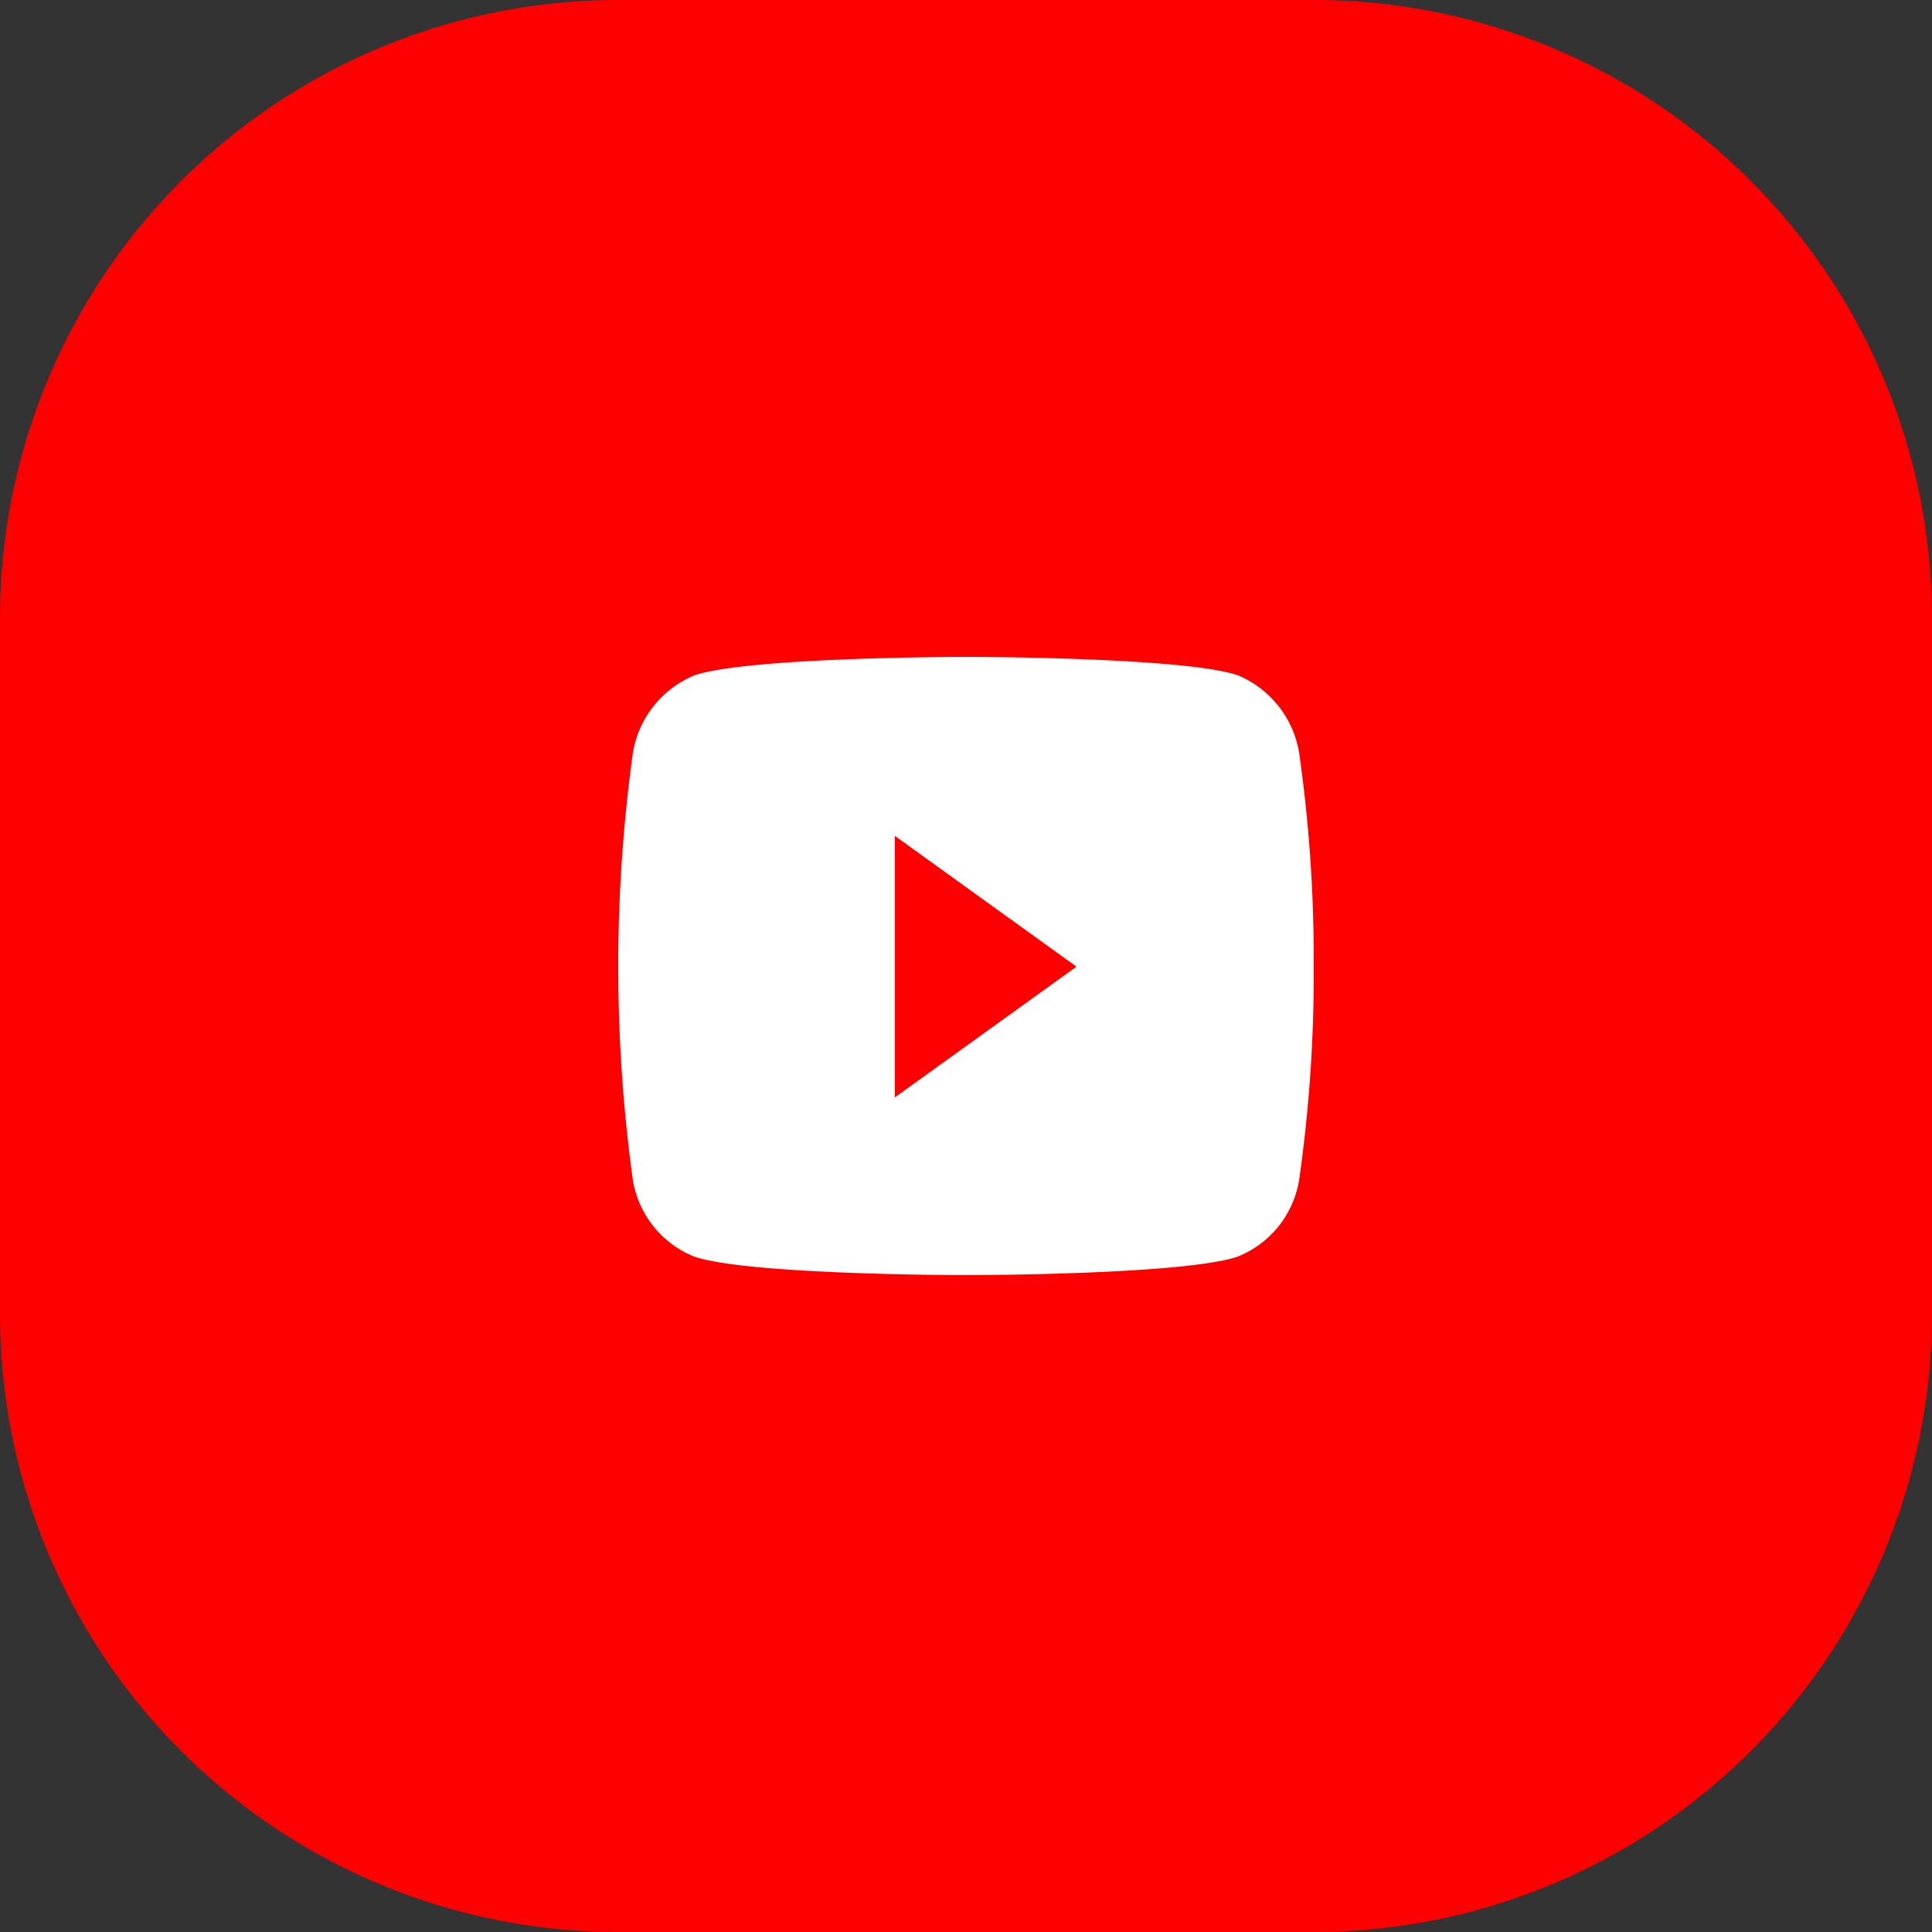
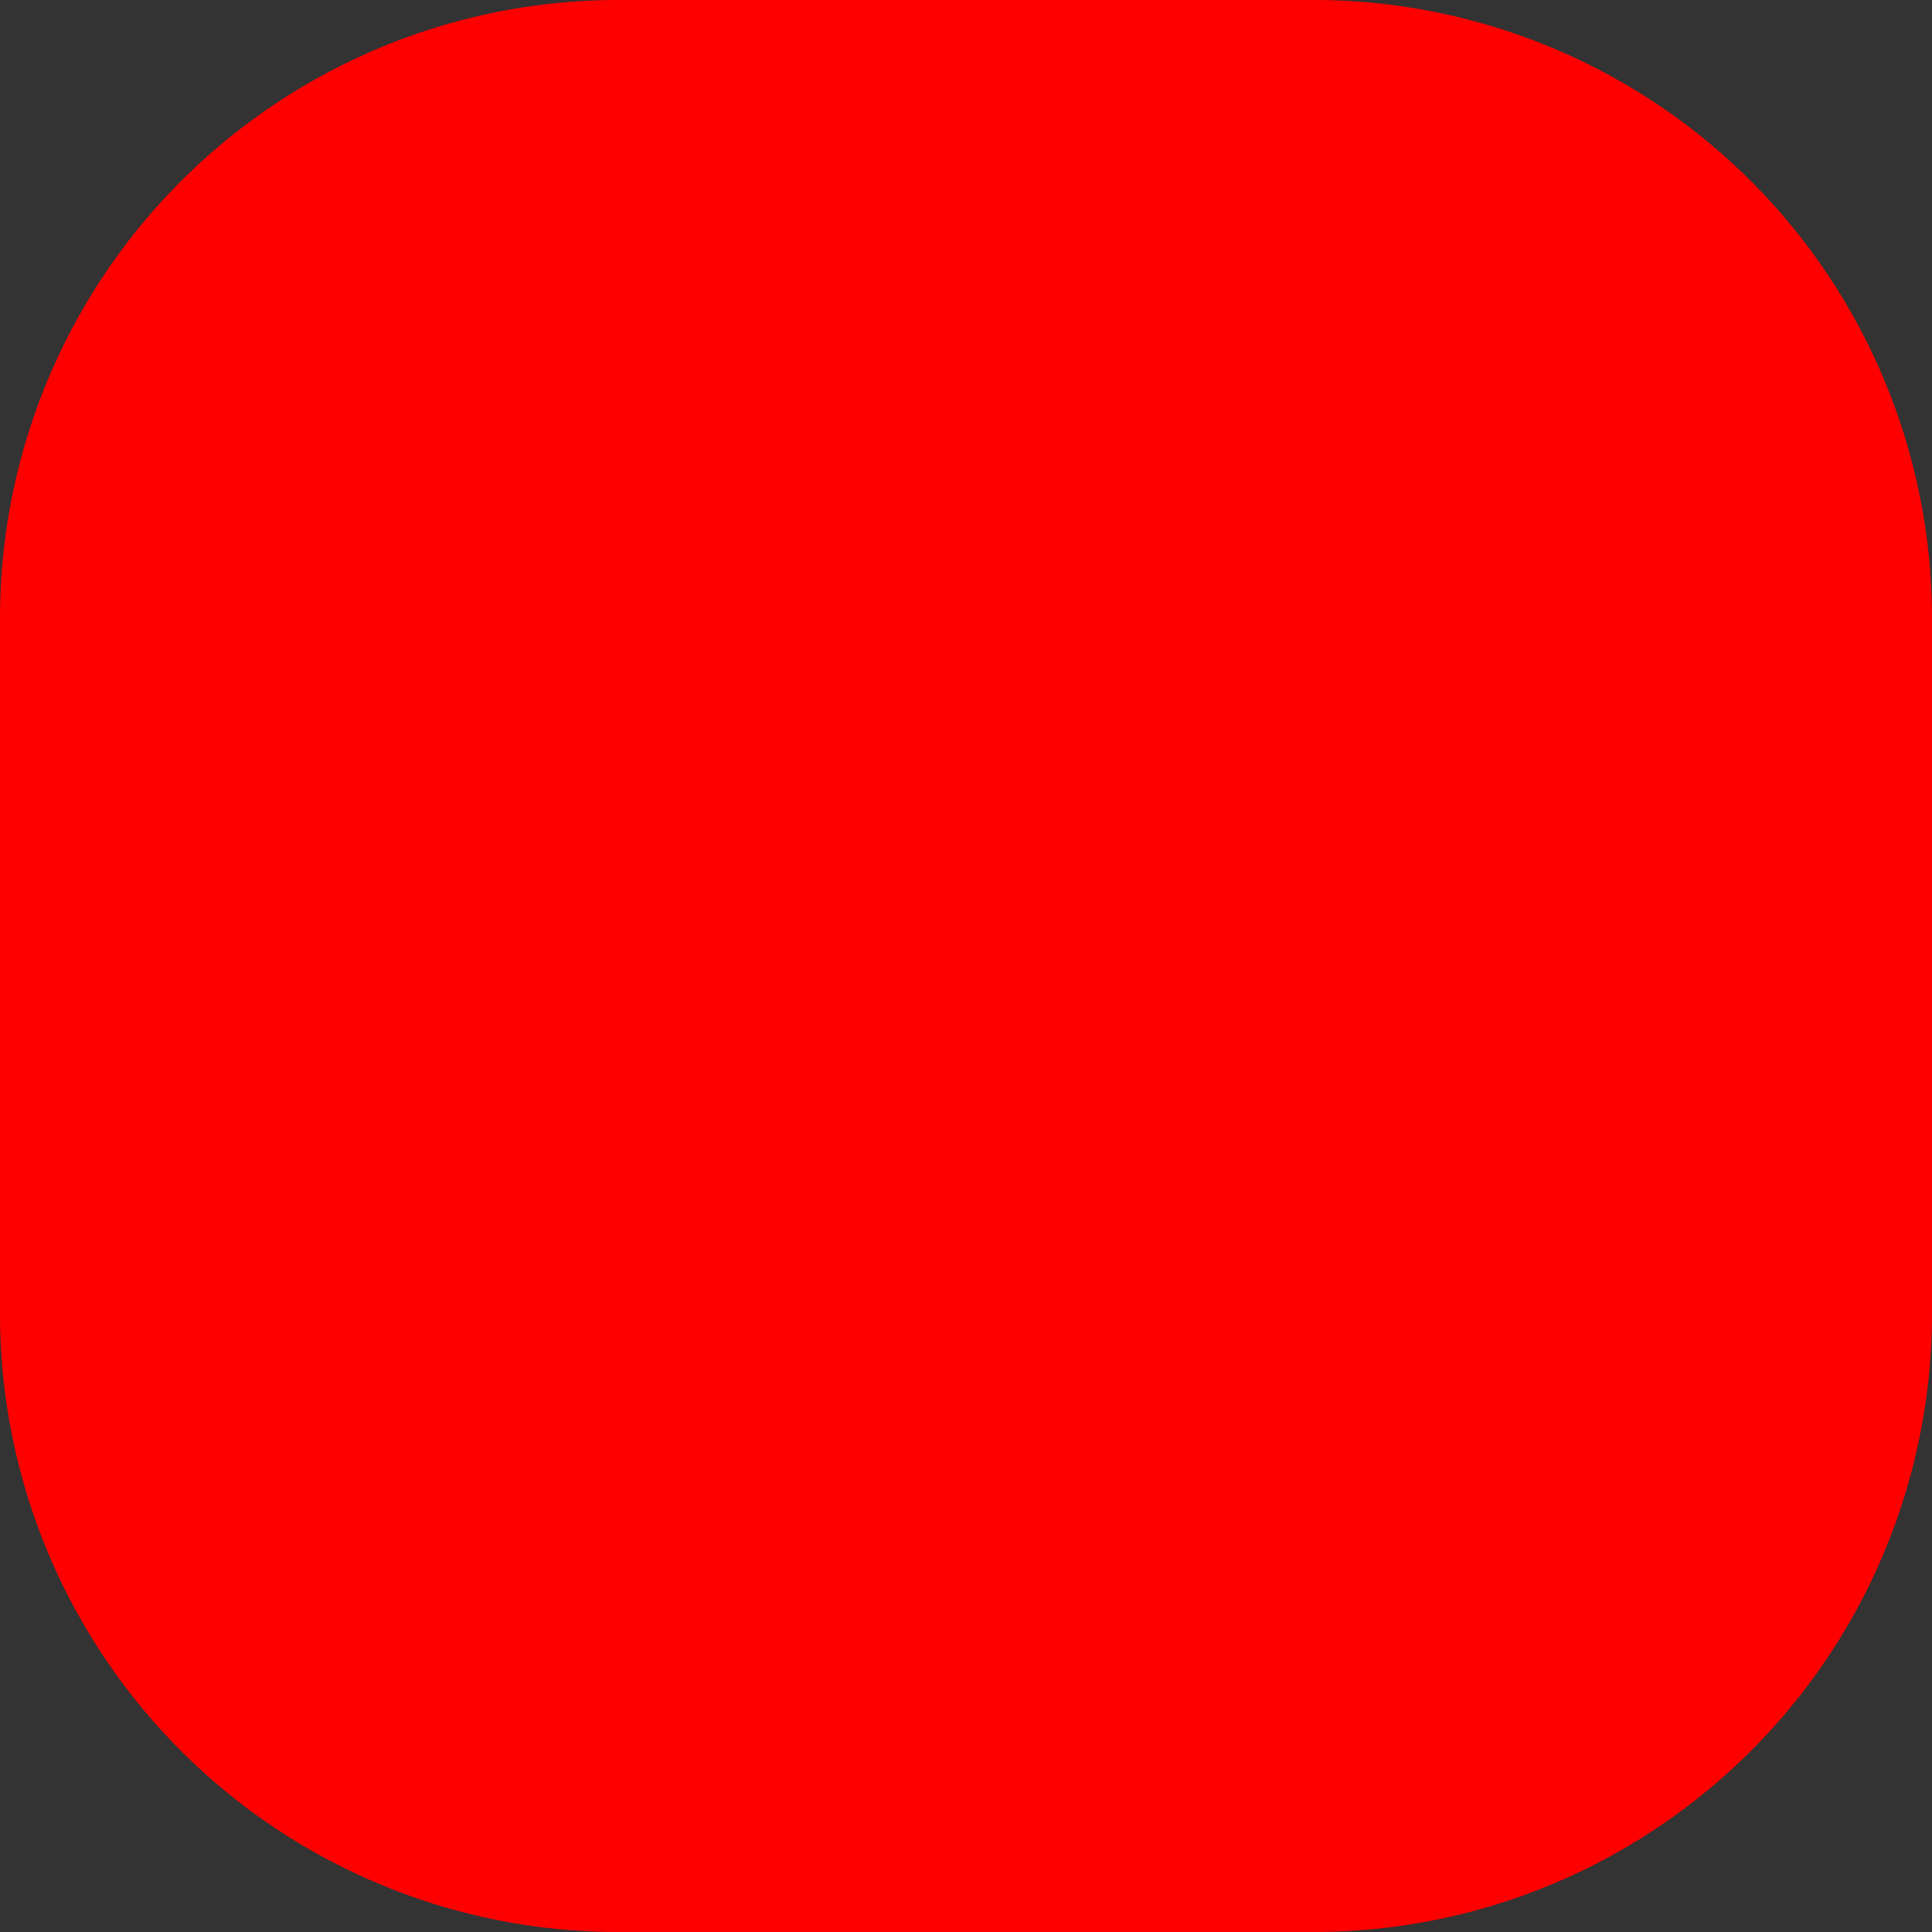
<svg xmlns="http://www.w3.org/2000/svg" width="50" height="50" viewBox="0 0 50 50">
  <rect x="0" y="0" width="50" height="50" fill="#333333" stroke="none" />
  <g transform="translate(-1177 -2266)">
    <path d="M16,0H34A16,16,0,0,1,50,16V34A16,16,0,0,1,34,50H16A16,16,0,0,1,0,34V16A16,16,0,0,1,16,0Z" transform="translate(1177 2266)" fill="red" />
-     <path d="M32.557,66.5a2.636,2.636,0,0,0-1.591-2.025C29.562,64,23.933,64,23.933,64s-5.629,0-7.032.479A2.636,2.636,0,0,0,15.309,66.5a40.587,40.587,0,0,0,0,11.025A2.584,2.584,0,0,0,16.9,79.521C18.3,80,23.933,80,23.933,80s5.629,0,7.032-.479a2.584,2.584,0,0,0,1.591-1.993,37.758,37.758,0,0,0,.376-5.513A37.758,37.758,0,0,0,32.557,66.5ZM22.092,75.4V68.633l4.7,3.384-4.7,3.383Z" transform="translate(1178.067 2219)" fill="#fff" />
  </g>
</svg>